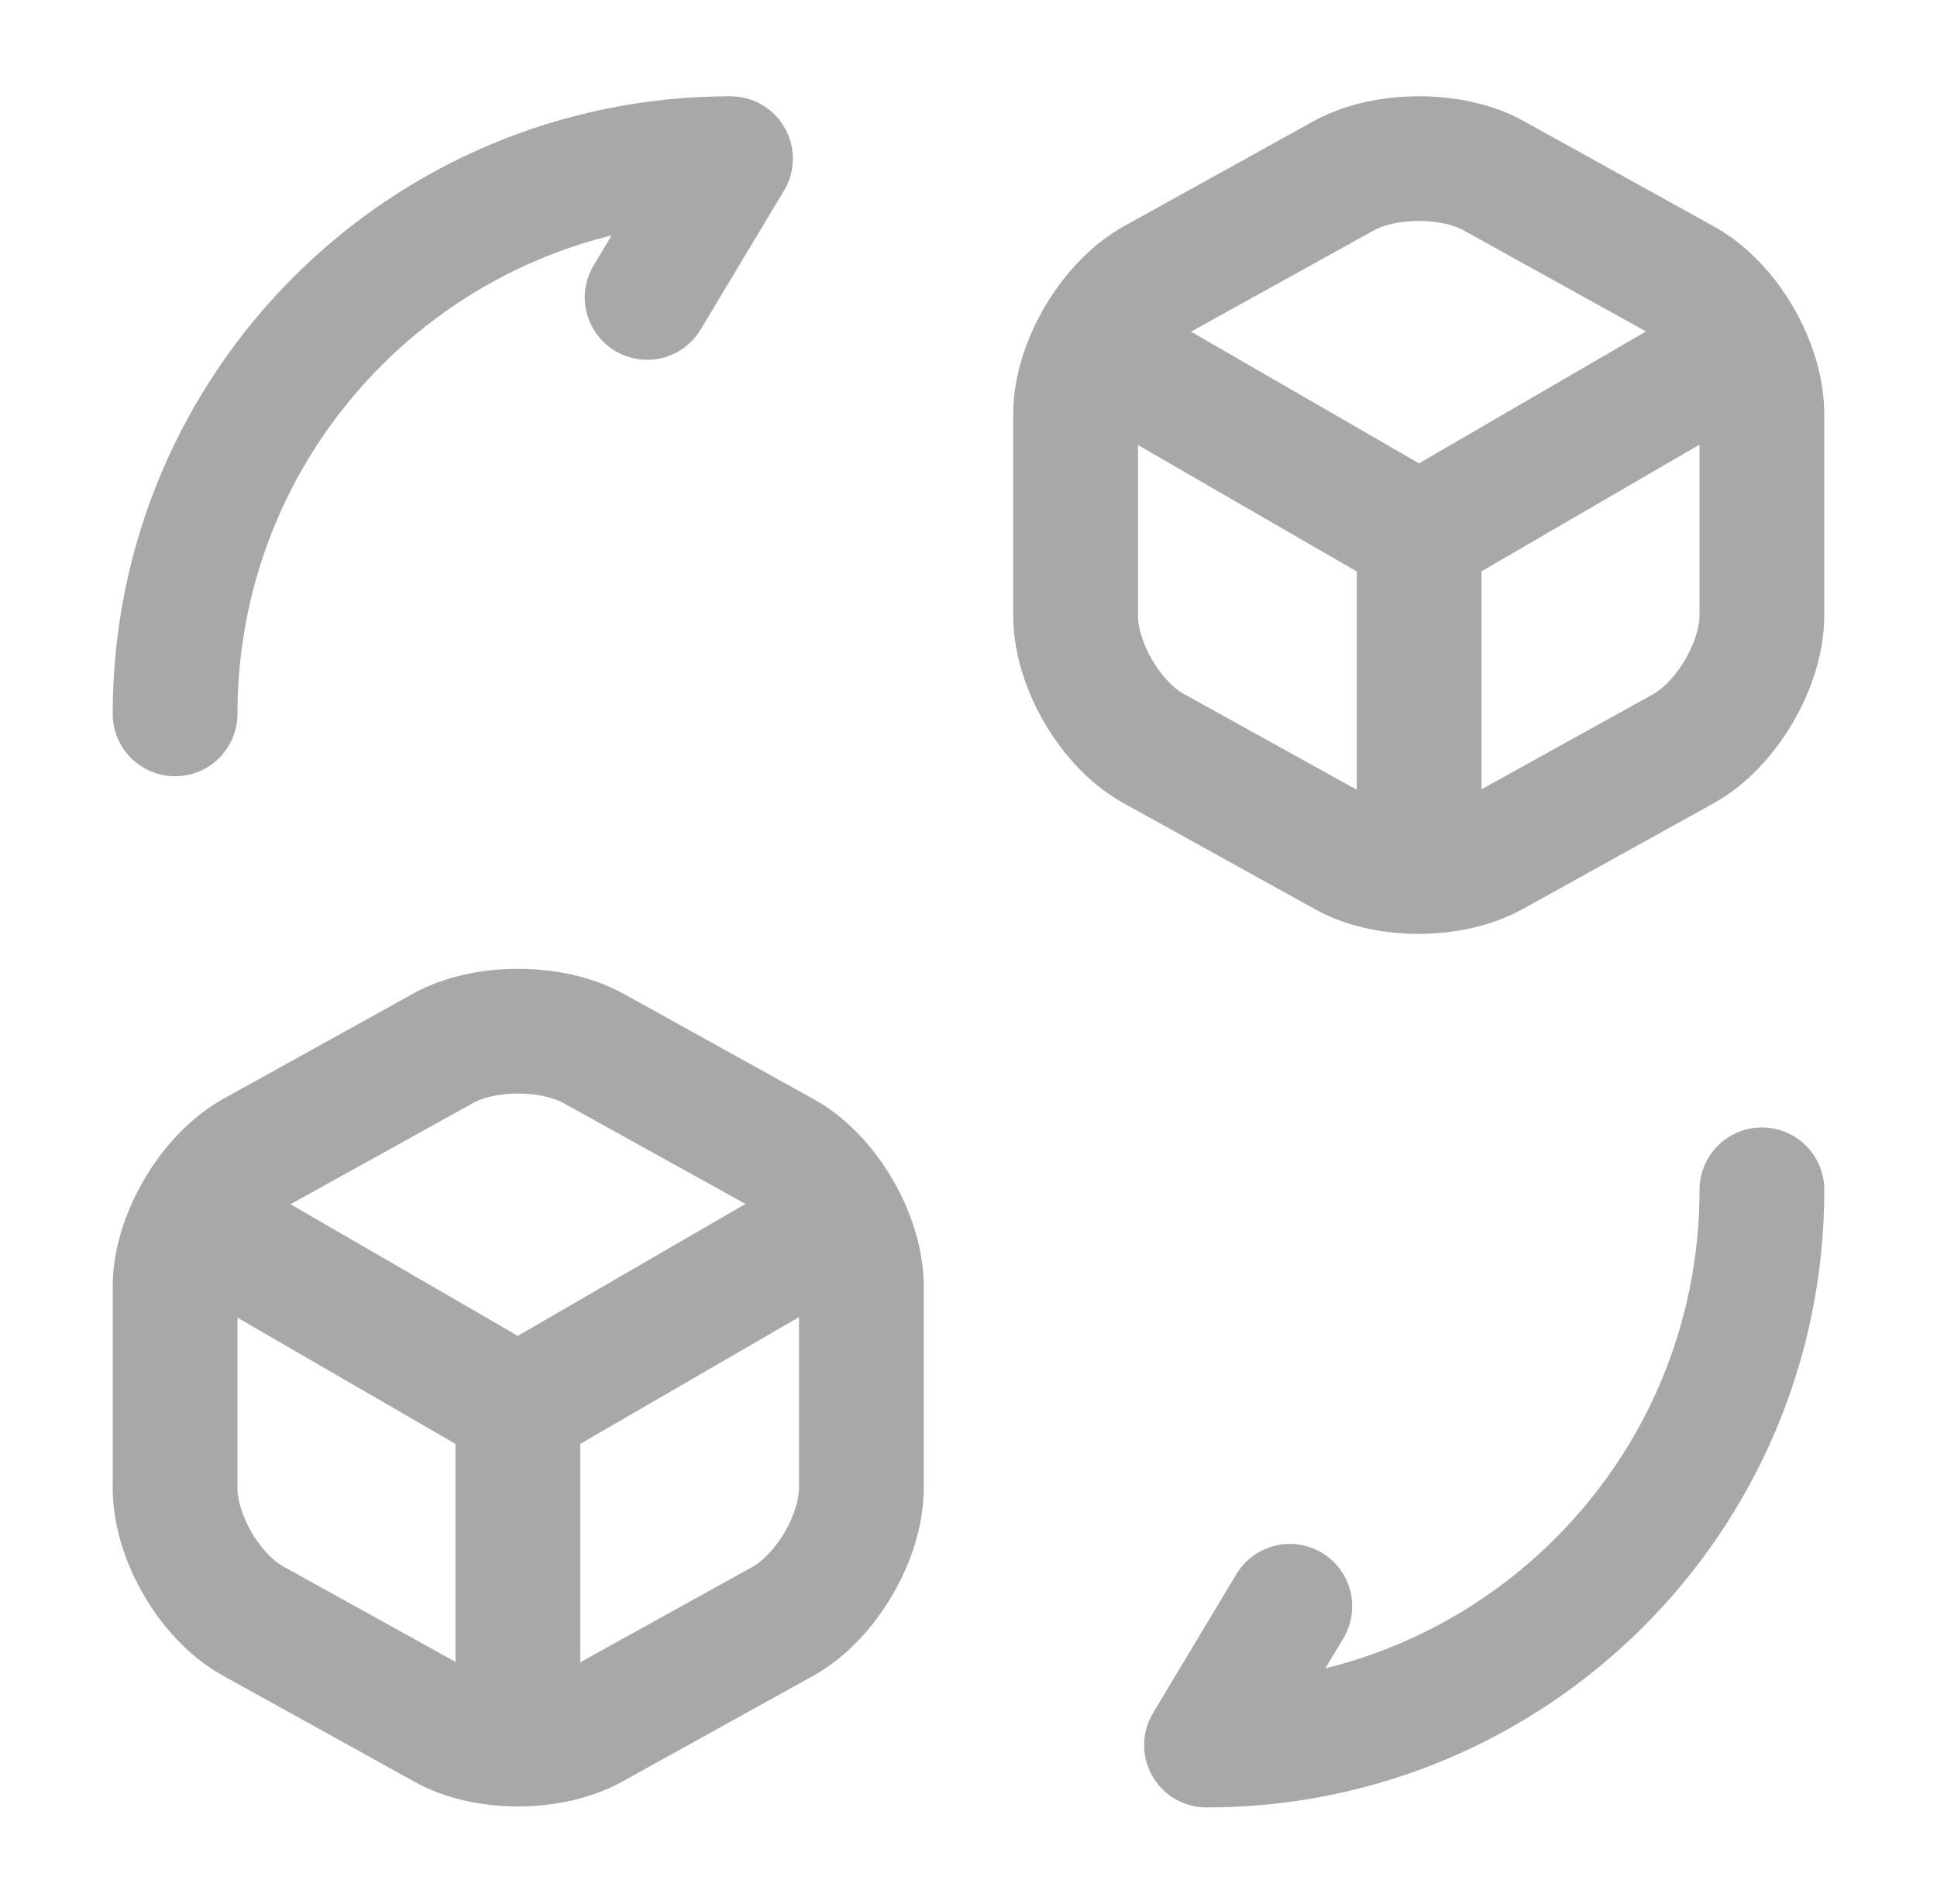
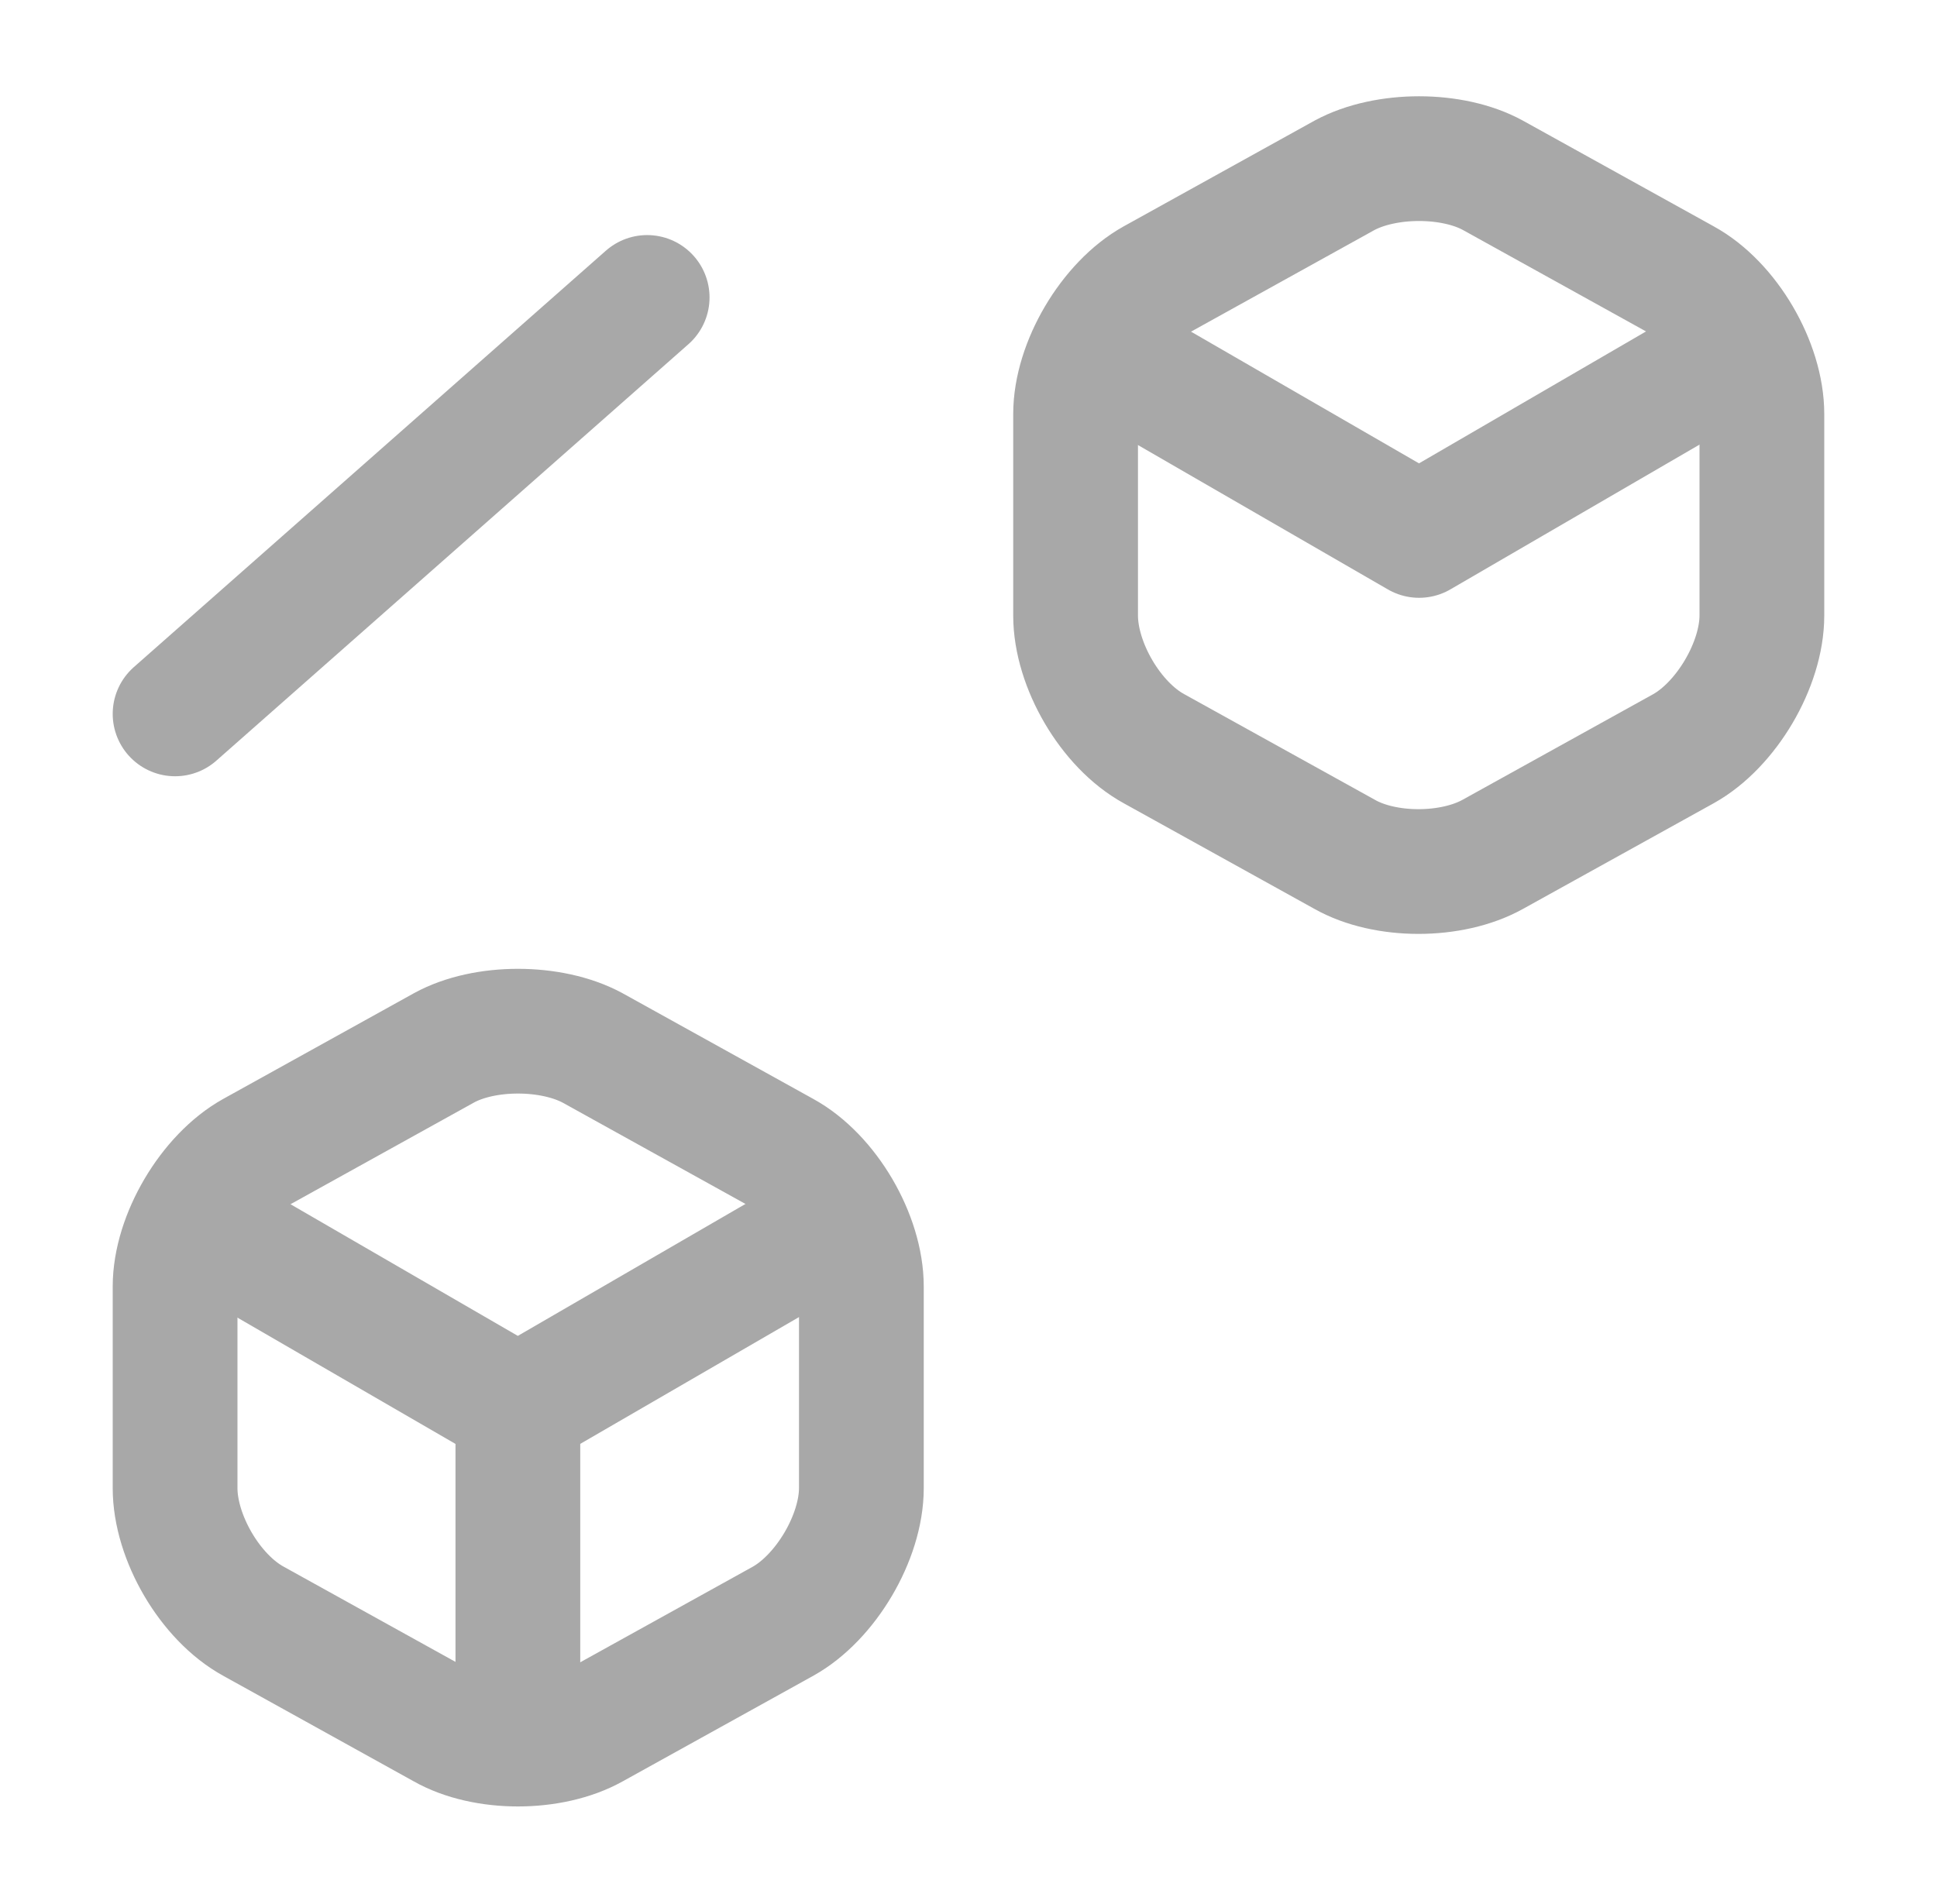
<svg xmlns="http://www.w3.org/2000/svg" width="59" height="58" viewBox="0 0 59 58" fill="none">
-   <path d="M53.667 36.25C53.667 45.602 46.102 53.167 36.75 53.167L39.288 48.938" stroke="#A8A8A8" stroke-width="3.8" stroke-linecap="round" stroke-linejoin="round" />
-   <path d="M5.333 21.75C5.333 12.397 12.897 4.833 22.25 4.833L19.712 9.062" stroke="#A8A8A8" stroke-width="3.8" stroke-linecap="round" stroke-linejoin="round" />
+   <path d="M5.333 21.75L19.712 9.062" stroke="#A8A8A8" stroke-width="3.8" stroke-linecap="round" stroke-linejoin="round" />
  <path d="M33.606 10.755L43.225 16.313L52.746 10.779" stroke="#A8A8A8" stroke-width="3.8" stroke-linecap="round" stroke-linejoin="round" />
-   <path d="M43.226 26.149V16.289" stroke="#A8A8A8" stroke-width="3.8" stroke-linecap="round" stroke-linejoin="round" />
  <path d="M40.954 5.341L35.154 8.555C33.849 9.28 32.762 11.116 32.762 12.615V18.753C32.762 20.251 33.825 22.088 35.154 22.813L40.954 26.027C42.187 26.728 44.217 26.728 45.473 26.027L51.273 22.813C52.578 22.088 53.666 20.251 53.666 18.753V12.615C53.666 11.116 52.603 9.28 51.273 8.555L45.473 5.341C44.241 4.664 42.211 4.664 40.954 5.341Z" stroke="#A8A8A8" stroke-width="3.8" stroke-linecap="round" stroke-linejoin="round" />
  <path d="M6.179 37.338L15.773 42.896L25.319 37.362" stroke="#A8A8A8" stroke-width="3.8" stroke-linecap="round" stroke-linejoin="round" />
  <path d="M15.774 52.732V42.872" stroke="#A8A8A8" stroke-width="3.8" stroke-linecap="round" stroke-linejoin="round" />
  <path d="M13.525 31.924L7.726 35.139C6.421 35.864 5.333 37.7 5.333 39.198V45.337C5.333 46.835 6.396 48.672 7.726 49.397L13.525 52.611C14.758 53.312 16.788 53.312 18.045 52.611L23.845 49.397C25.15 48.672 26.237 46.835 26.237 45.337V39.198C26.237 37.7 25.174 35.864 23.845 35.139L18.045 31.924C16.788 31.248 14.758 31.248 13.525 31.924Z" stroke="#A8A8A8" stroke-width="3.8" stroke-linecap="round" stroke-linejoin="round" />
</svg>